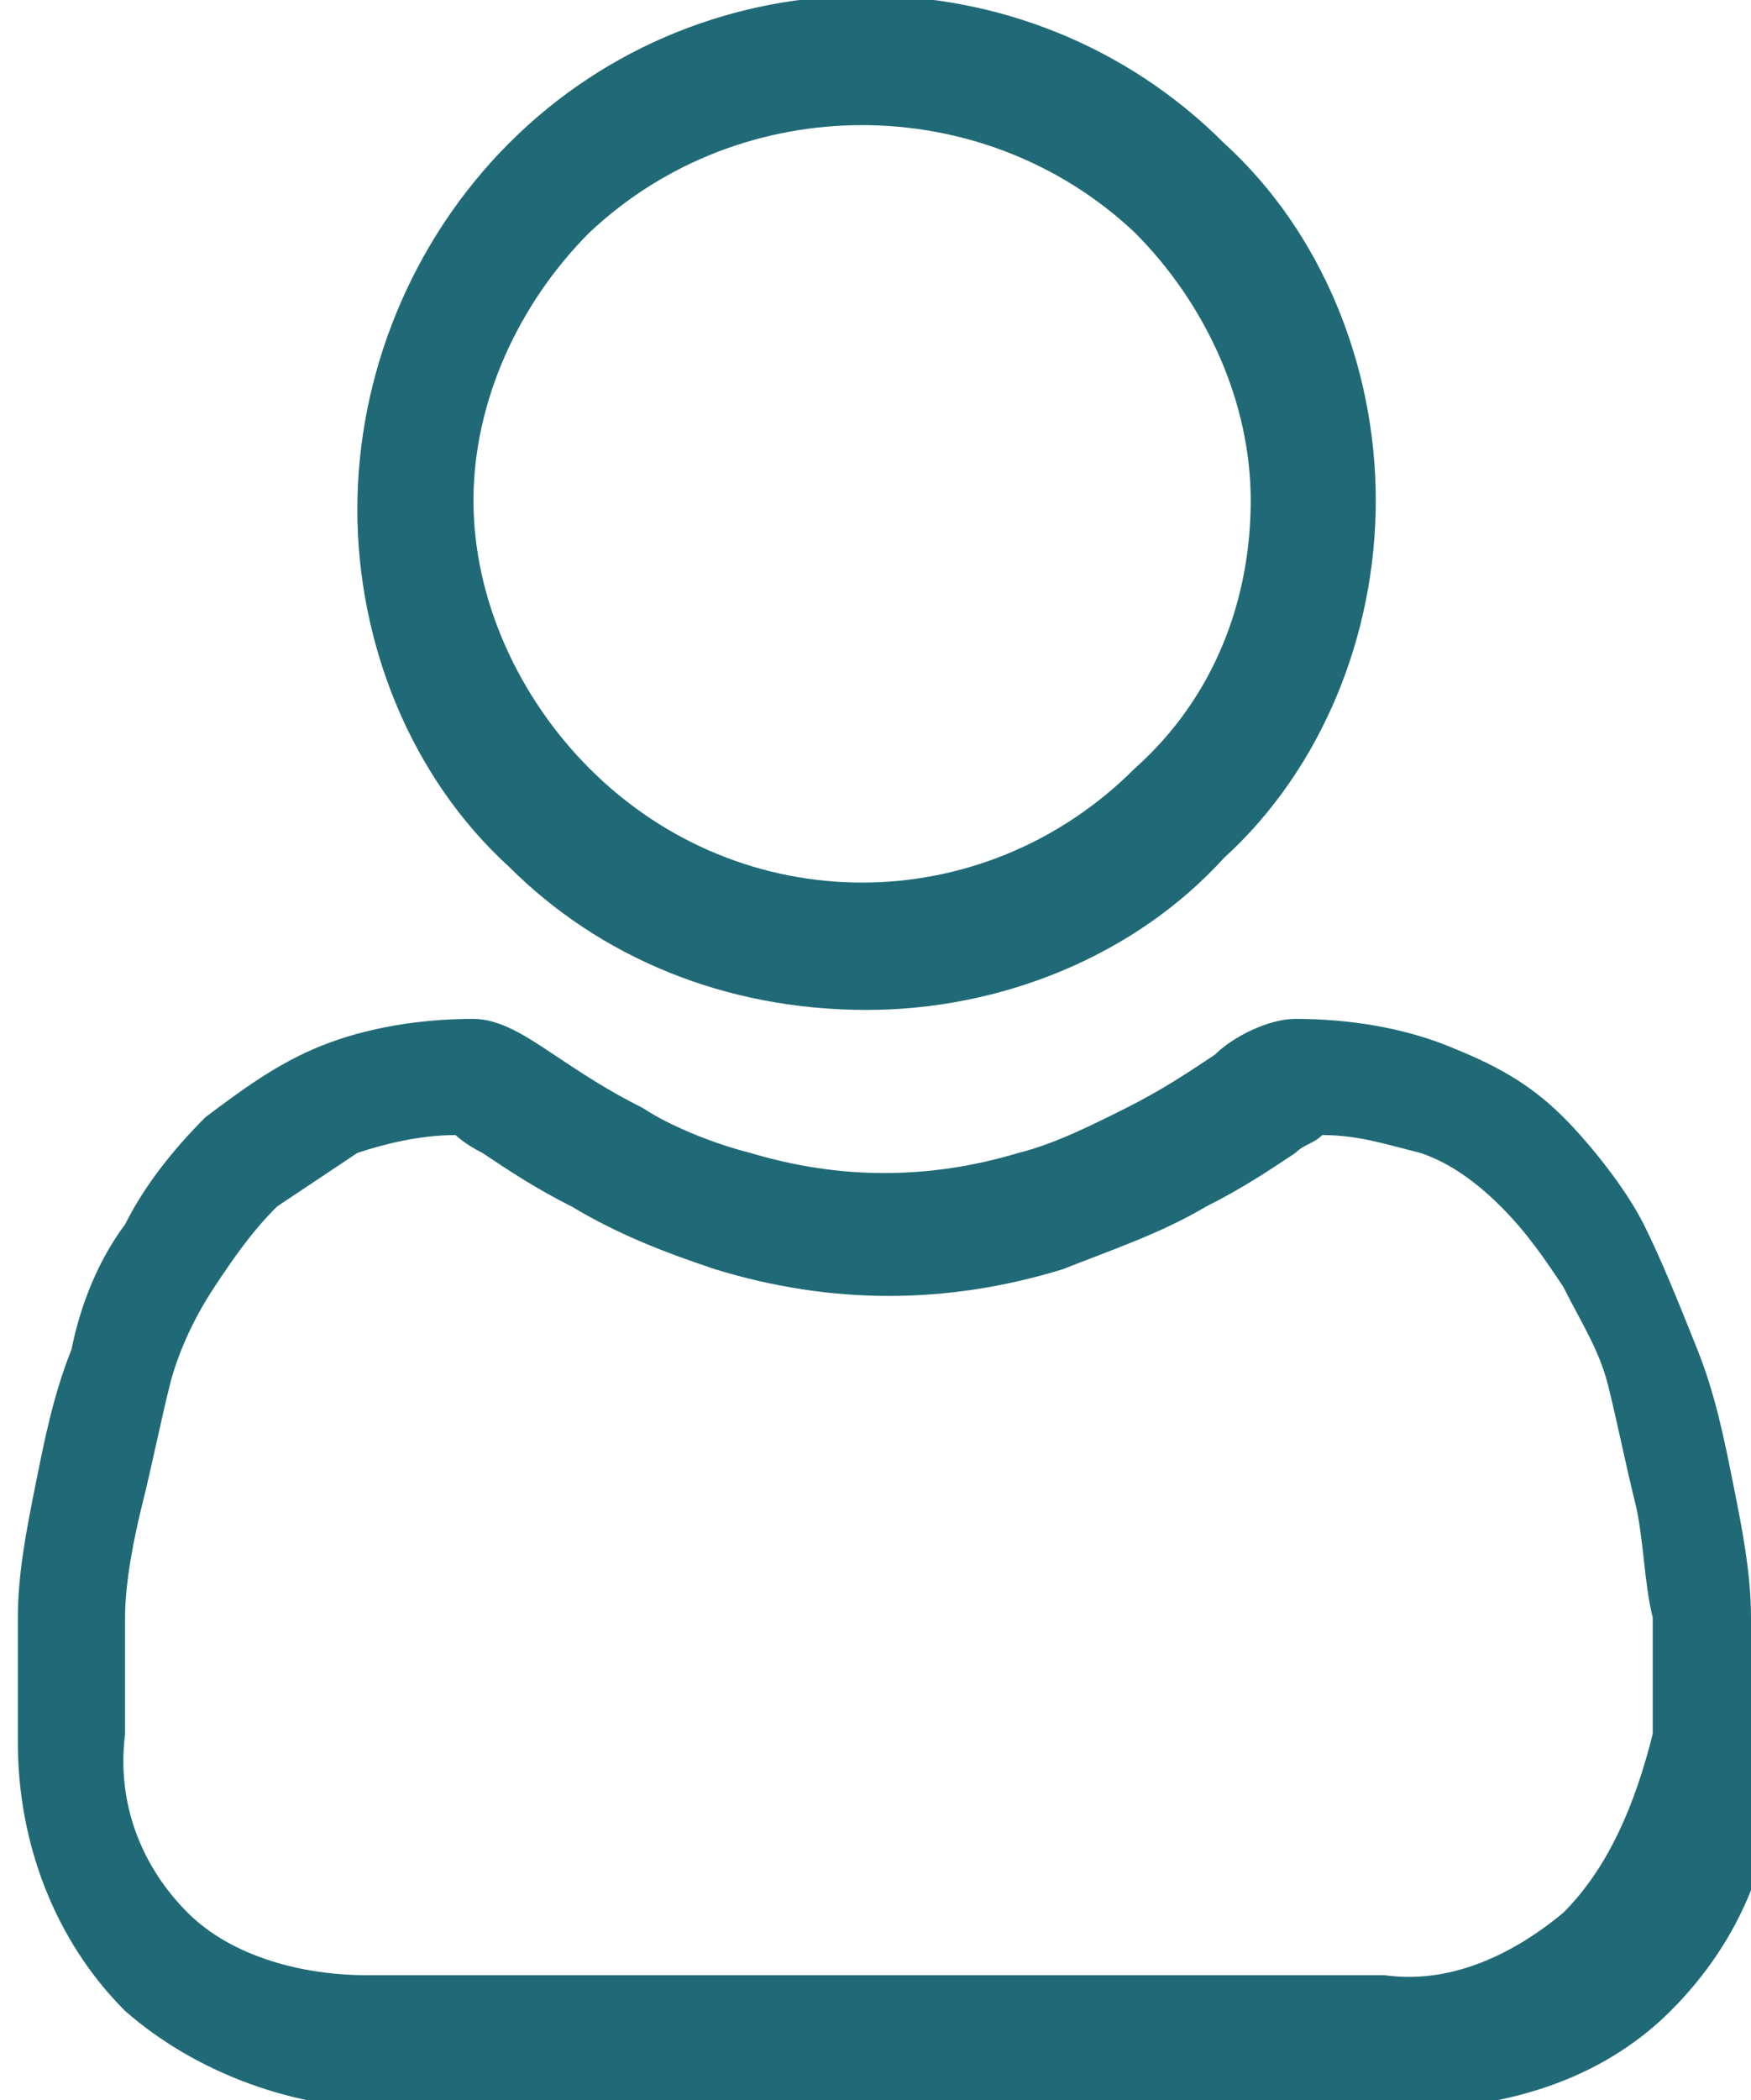
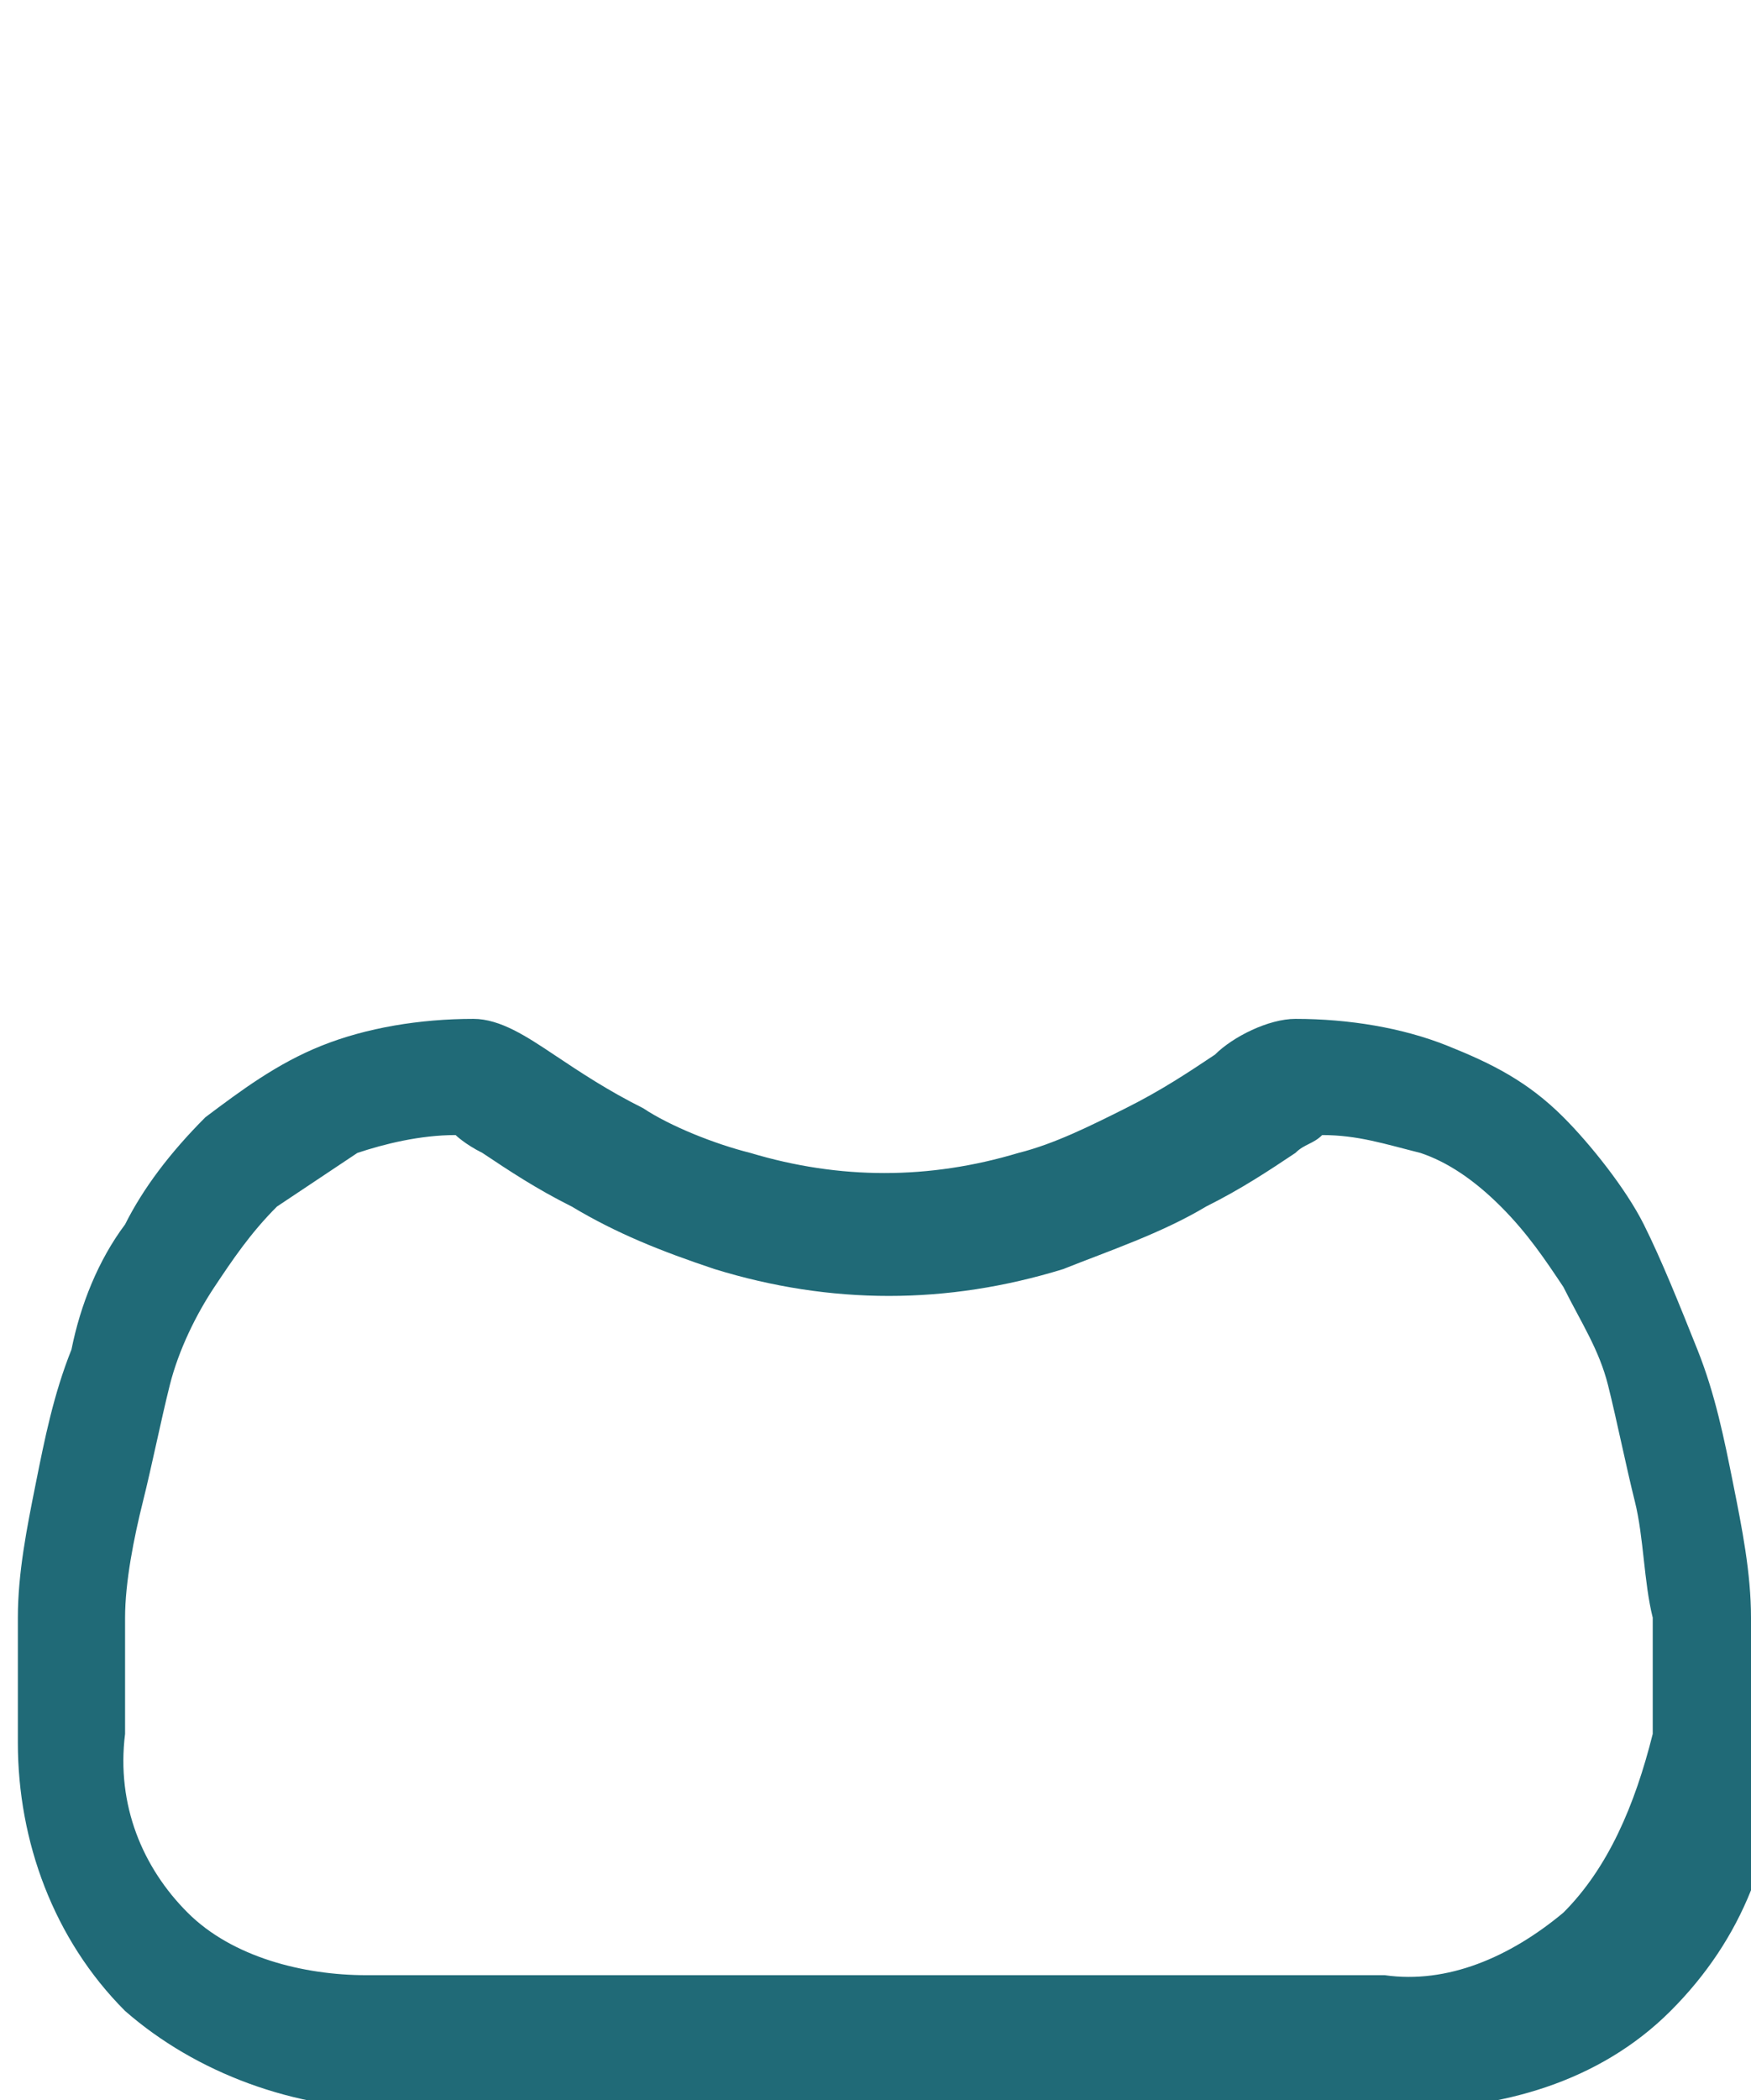
<svg xmlns="http://www.w3.org/2000/svg" version="1.1" id="Calque_1" x="0px" y="0px" viewBox="0 0 19.6 23.5" style="enable-background:new 0 0 19.6 23.5;" xml:space="preserve">
  <style type="text/css">
	.st0{fill:#206A77;}
</style>
  <g id="user" transform="translate(0 0)">
-     <path id="Tracé_73" class="st0" d="M9.7,11.3c1.5,0,3-0.6,4-1.7c1.1-1,1.7-2.5,1.7-4c0-1.5-0.6-3-1.7-4c-2.2-2.2-5.8-2.2-8,0   C4.6,2.7,4,4.2,4,5.7c0,1.5,0.6,3,1.7,4C6.7,10.7,8.1,11.3,9.7,11.3z M6.6,2.6C8.3,1,11,1,12.7,2.6c0,0,0,0,0,0   c0.8,0.8,1.3,1.9,1.3,3c0,1.1-0.4,2.2-1.3,3c-1.7,1.7-4.4,1.7-6.1,0c0,0,0,0,0,0c-0.8-0.8-1.3-1.9-1.3-3C5.3,4.5,5.8,3.4,6.6,2.6z" />
    <path id="Tracé_74" class="st0" d="M19.6,18.1c0-0.5-0.1-1-0.2-1.5c-0.1-0.5-0.2-1-0.4-1.5c-0.2-0.5-0.4-1-0.6-1.4   c-0.2-0.4-0.6-0.9-0.9-1.2c-0.4-0.4-0.8-0.6-1.3-0.8c-0.5-0.2-1.1-0.3-1.7-0.3c-0.3,0-0.7,0.2-0.9,0.4c-0.3,0.2-0.6,0.4-1,0.6   c-0.4,0.2-0.8,0.4-1.2,0.5c-1,0.3-2,0.3-3,0c-0.4-0.1-0.9-0.3-1.2-0.5c-0.4-0.2-0.7-0.4-1-0.6c-0.3-0.2-0.6-0.4-0.9-0.4   c-0.6,0-1.2,0.1-1.7,0.3c-0.5,0.2-0.9,0.5-1.3,0.8c-0.4,0.4-0.7,0.8-0.9,1.2c-0.3,0.4-0.5,0.9-0.6,1.4c-0.2,0.5-0.3,1-0.4,1.5   c-0.1,0.5-0.2,1-0.2,1.5c0,0.4,0,0.9,0,1.4c0,1.1,0.4,2.2,1.2,3c0.8,0.7,1.9,1.1,3,1.1h11.3c1.1,0,2.2-0.3,3-1.1   c0.8-0.8,1.2-1.8,1.2-3C19.6,19,19.6,18.5,19.6,18.1z M17.5,21.4c-0.6,0.5-1.3,0.8-2,0.7H4.1c-0.7,0-1.5-0.2-2-0.7   c-0.5-0.5-0.8-1.2-0.7-2c0-0.4,0-0.9,0-1.3c0-0.4,0.1-0.9,0.2-1.3c0.1-0.4,0.2-0.9,0.3-1.3c0.1-0.4,0.3-0.8,0.5-1.1   c0.2-0.3,0.4-0.6,0.7-0.9c0.3-0.2,0.6-0.4,0.9-0.6c0.3-0.1,0.7-0.2,1.1-0.2c0,0,0.1,0.1,0.3,0.2c0.3,0.2,0.6,0.4,1,0.6   c0.5,0.3,1,0.5,1.6,0.7c1.3,0.4,2.6,0.4,3.9,0c0.5-0.2,1.1-0.4,1.6-0.7c0.4-0.2,0.7-0.4,1-0.6c0.1-0.1,0.2-0.1,0.3-0.2   c0.4,0,0.7,0.1,1.1,0.2c0.3,0.1,0.6,0.3,0.9,0.6c0.3,0.3,0.5,0.6,0.7,0.9c0.2,0.4,0.4,0.7,0.5,1.1c0.1,0.4,0.2,0.9,0.3,1.3   c0.1,0.4,0.1,0.9,0.2,1.3l0,0c0,0.4,0,0.9,0,1.3C18.3,20.2,18,20.9,17.5,21.4z" />
  </g>
</svg>